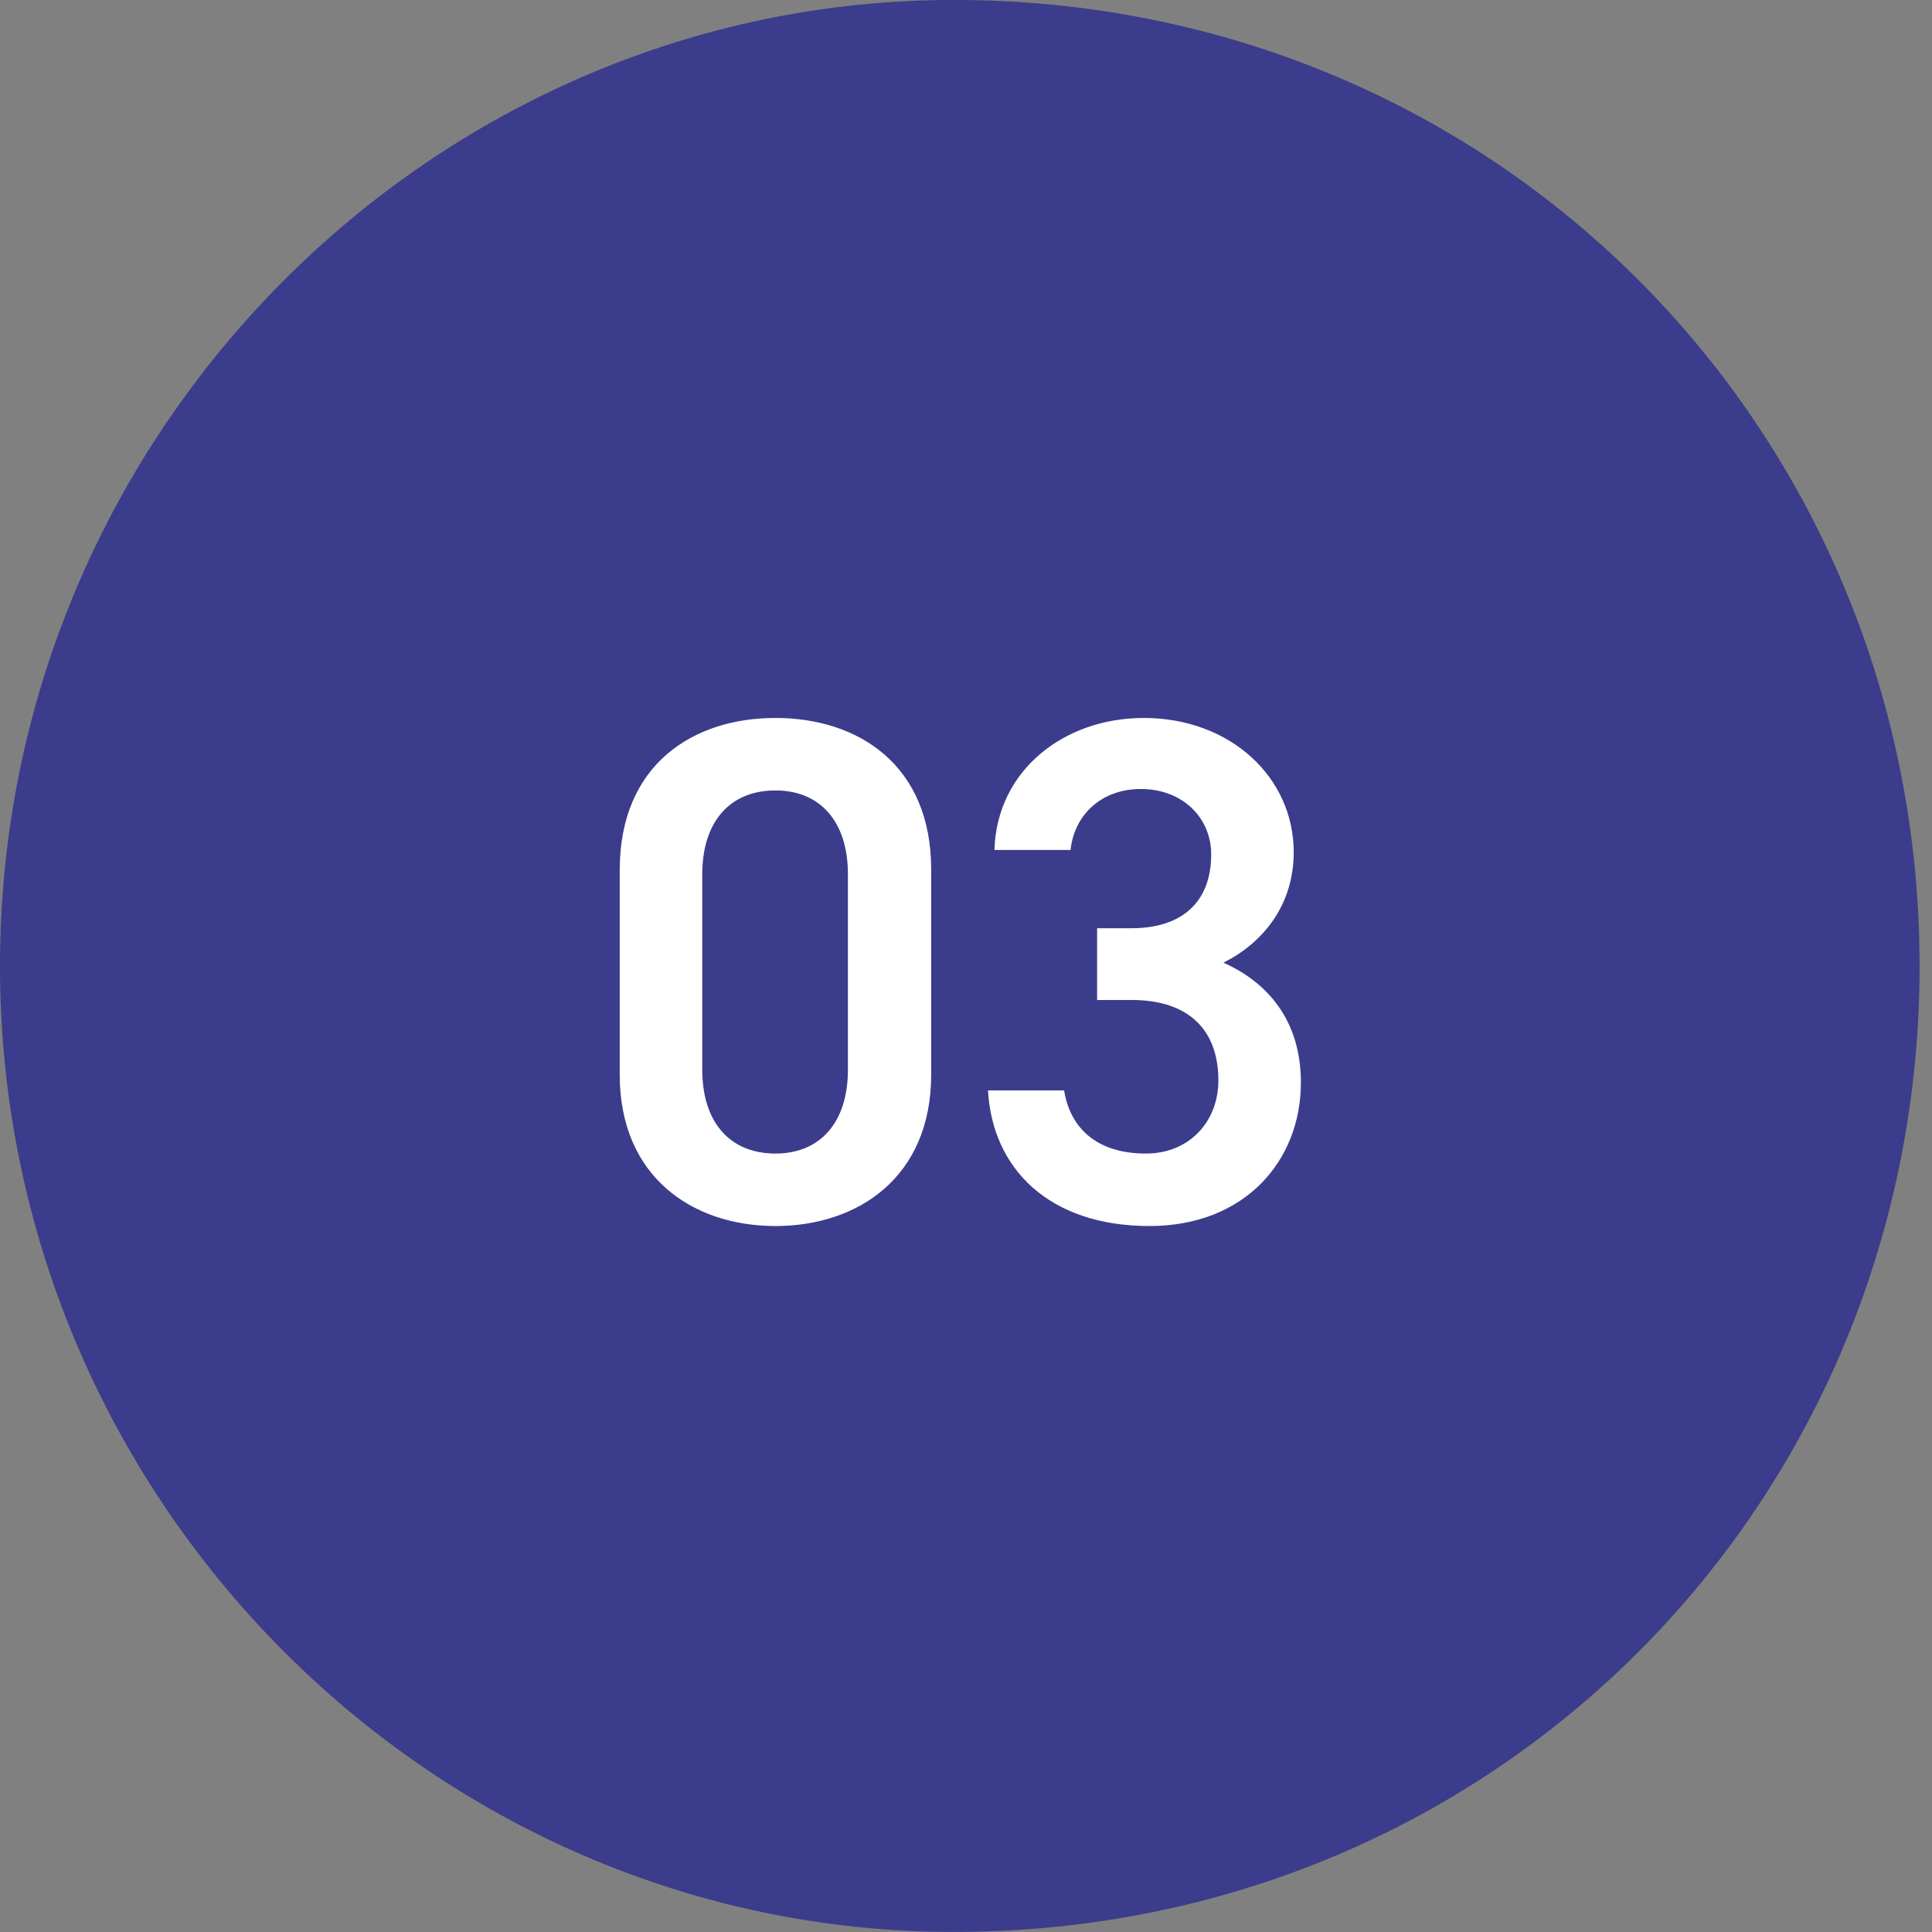
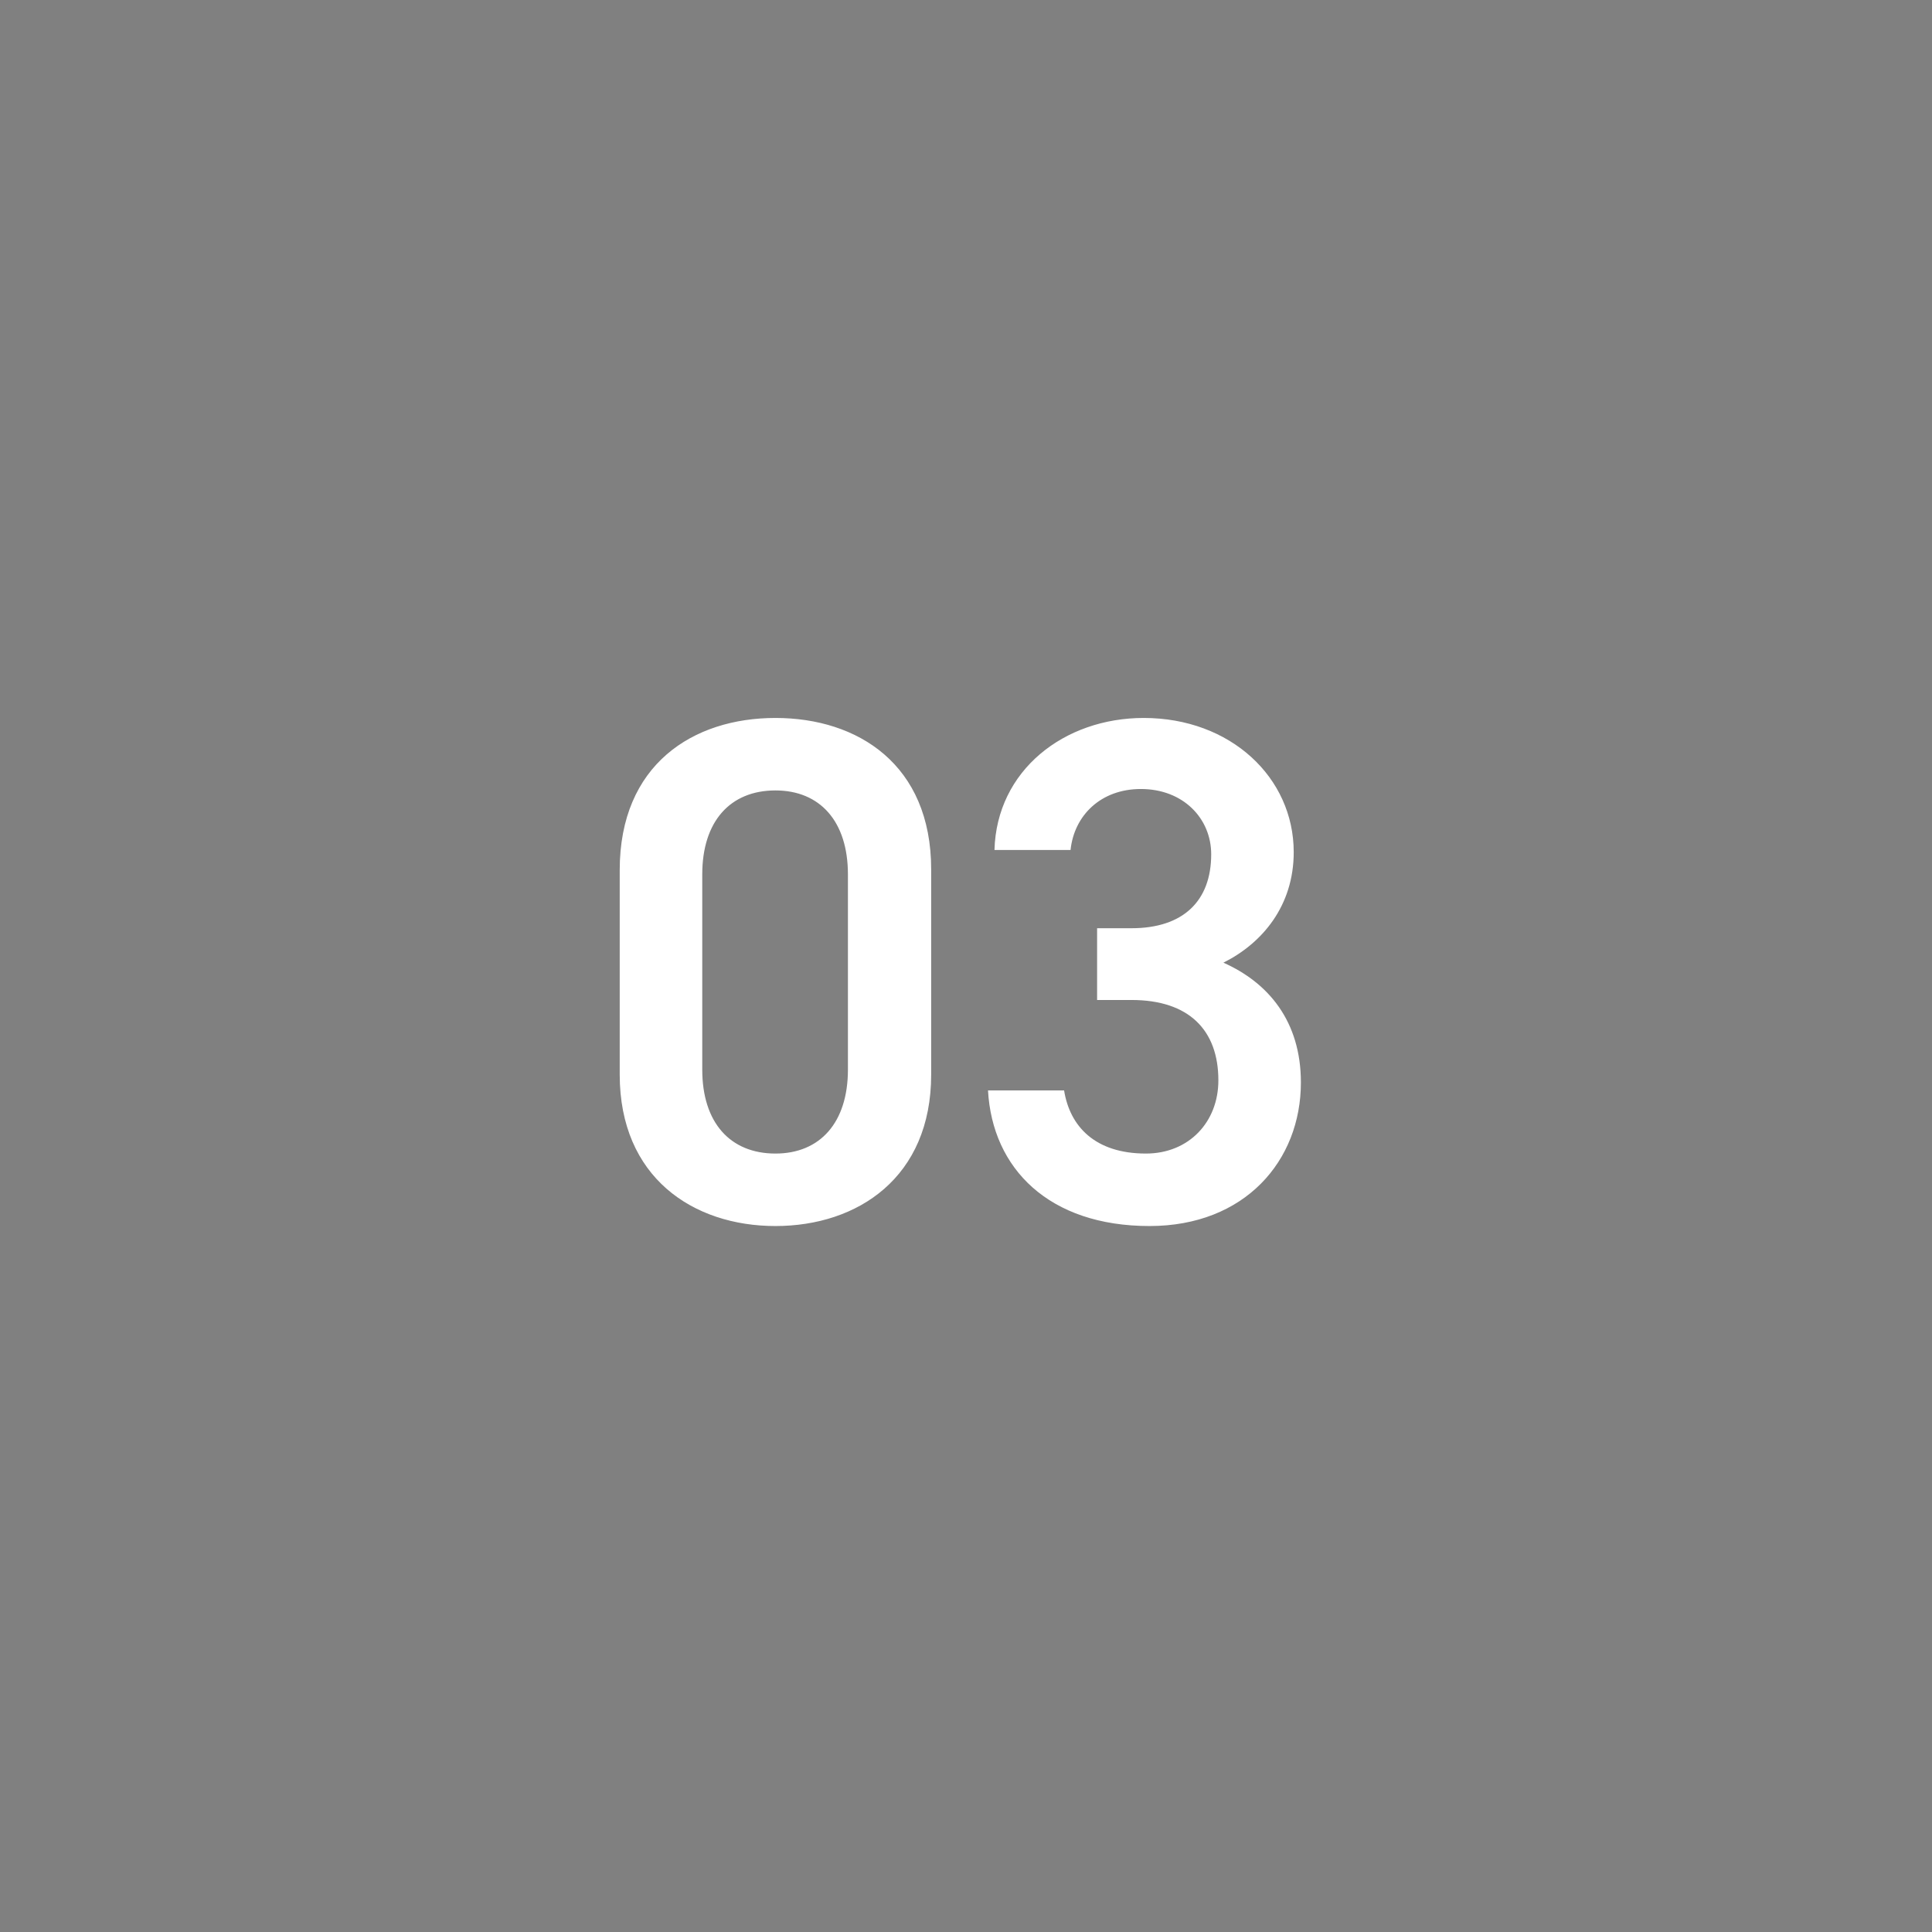
<svg xmlns="http://www.w3.org/2000/svg" width="140px" height="140px">
  <rect width="100%" height="100%" fill="#808080" stroke="none" />
-   <path fill-rule="evenodd" fill="rgb(60, 60, 140)" d="M69.1,-0.004 C108.659,-0.004 139.1,31.337 139.1,69.996 C139.1,108.655 108.659,139.996 69.1,139.996 C31.340,139.996 -0.001,108.655 -0.001,69.996 C-0.001,31.337 31.340,-0.004 69.1,-0.004 Z" />
  <path fill-rule="evenodd" fill="rgb(255, 255, 255)" d="M88.652,69.759 C91.928,71.215 94.268,74.023 94.268,78.443 C94.268,84.111 90.212,88.843 83.296,88.843 C76.016,88.843 71.907,84.683 71.595,79.015 L77.108,79.015 C77.524,81.615 79.344,83.591 83.036,83.591 C86.156,83.591 88.288,81.303 88.288,78.287 C88.288,74.647 86.156,72.463 81.996,72.463 L79.500,72.463 L79.500,67.263 L81.996,67.263 C85.740,67.263 87.768,65.287 87.768,61.906 C87.768,59.306 85.740,57.174 82.672,57.174 C79.760,57.174 77.836,59.098 77.576,61.594 L72.063,61.594 C72.219,55.822 77.108,52.026 82.880,52.026 C89.172,52.026 93.748,56.342 93.748,61.750 C93.748,65.651 91.460,68.355 88.652,69.759 ZM56.192,88.843 C50.212,88.843 44.907,85.307 44.907,77.871 L44.907,63.050 C44.907,55.406 50.212,52.026 56.192,52.026 C62.172,52.026 67.476,55.406 67.476,62.998 L67.476,77.871 C67.476,85.307 62.172,88.843 56.192,88.843 ZM61.444,63.362 C61.444,59.514 59.416,57.278 56.192,57.278 C52.916,57.278 50.888,59.514 50.888,63.362 L50.888,77.507 C50.888,81.355 52.916,83.591 56.192,83.591 C59.416,83.591 61.444,81.355 61.444,77.507 L61.444,63.362 Z" />
</svg>